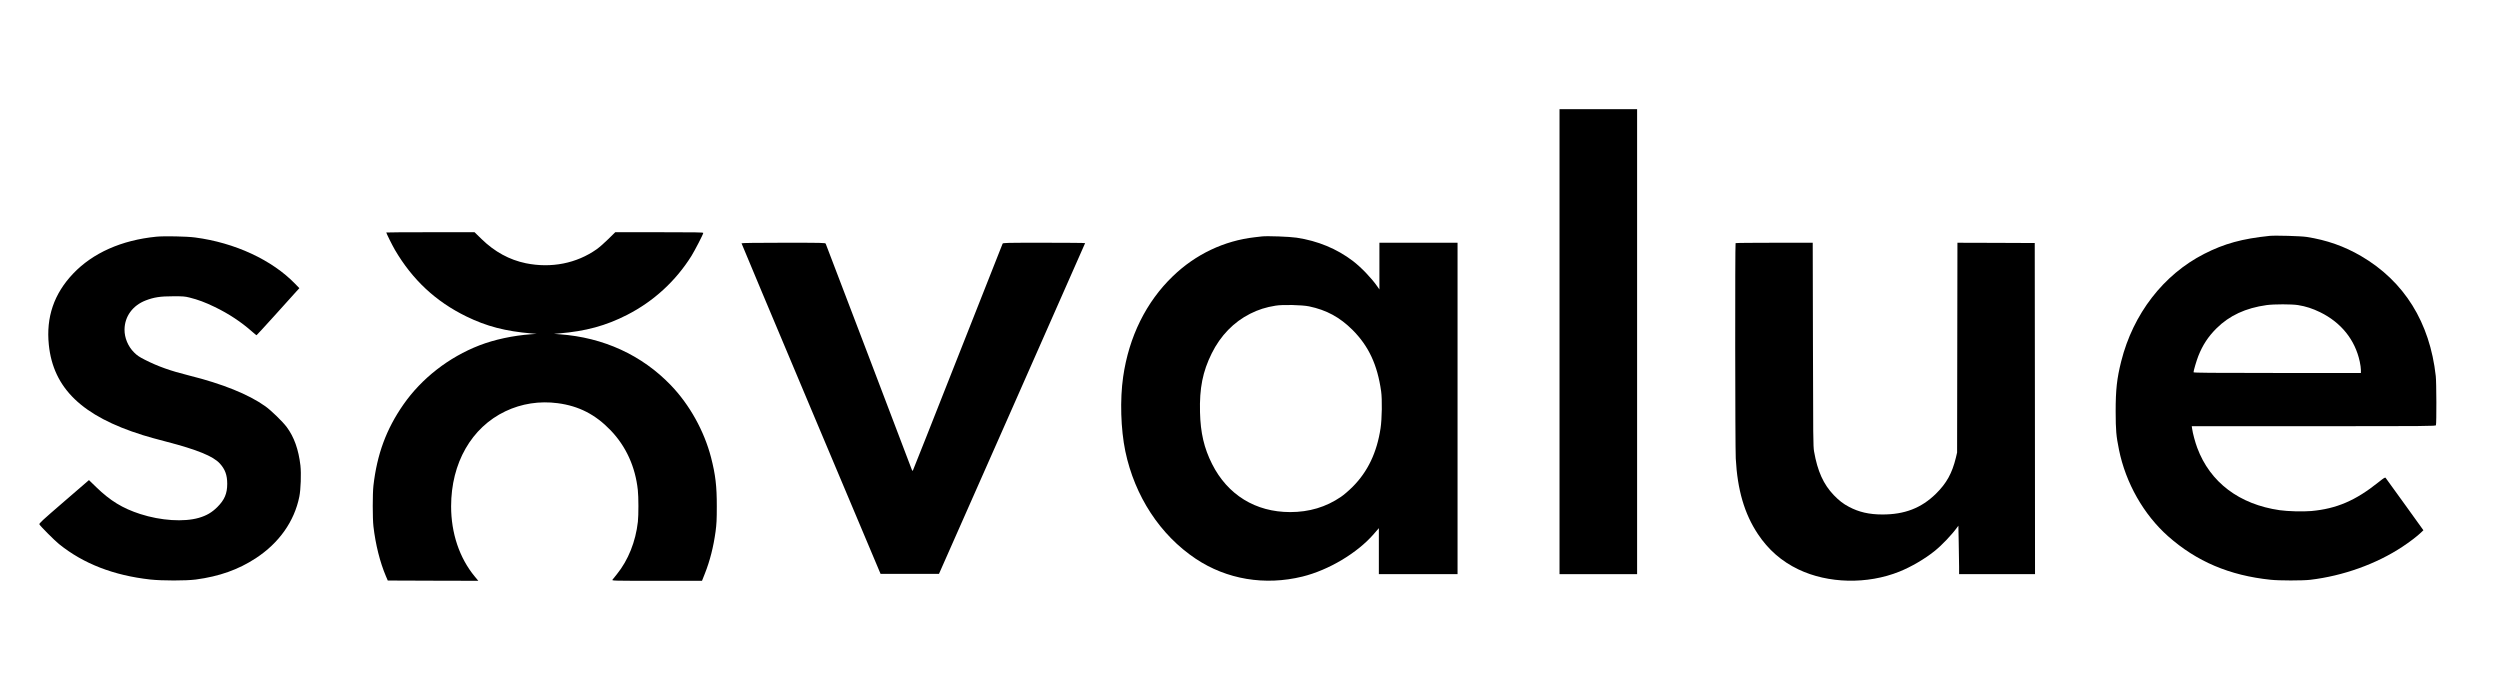
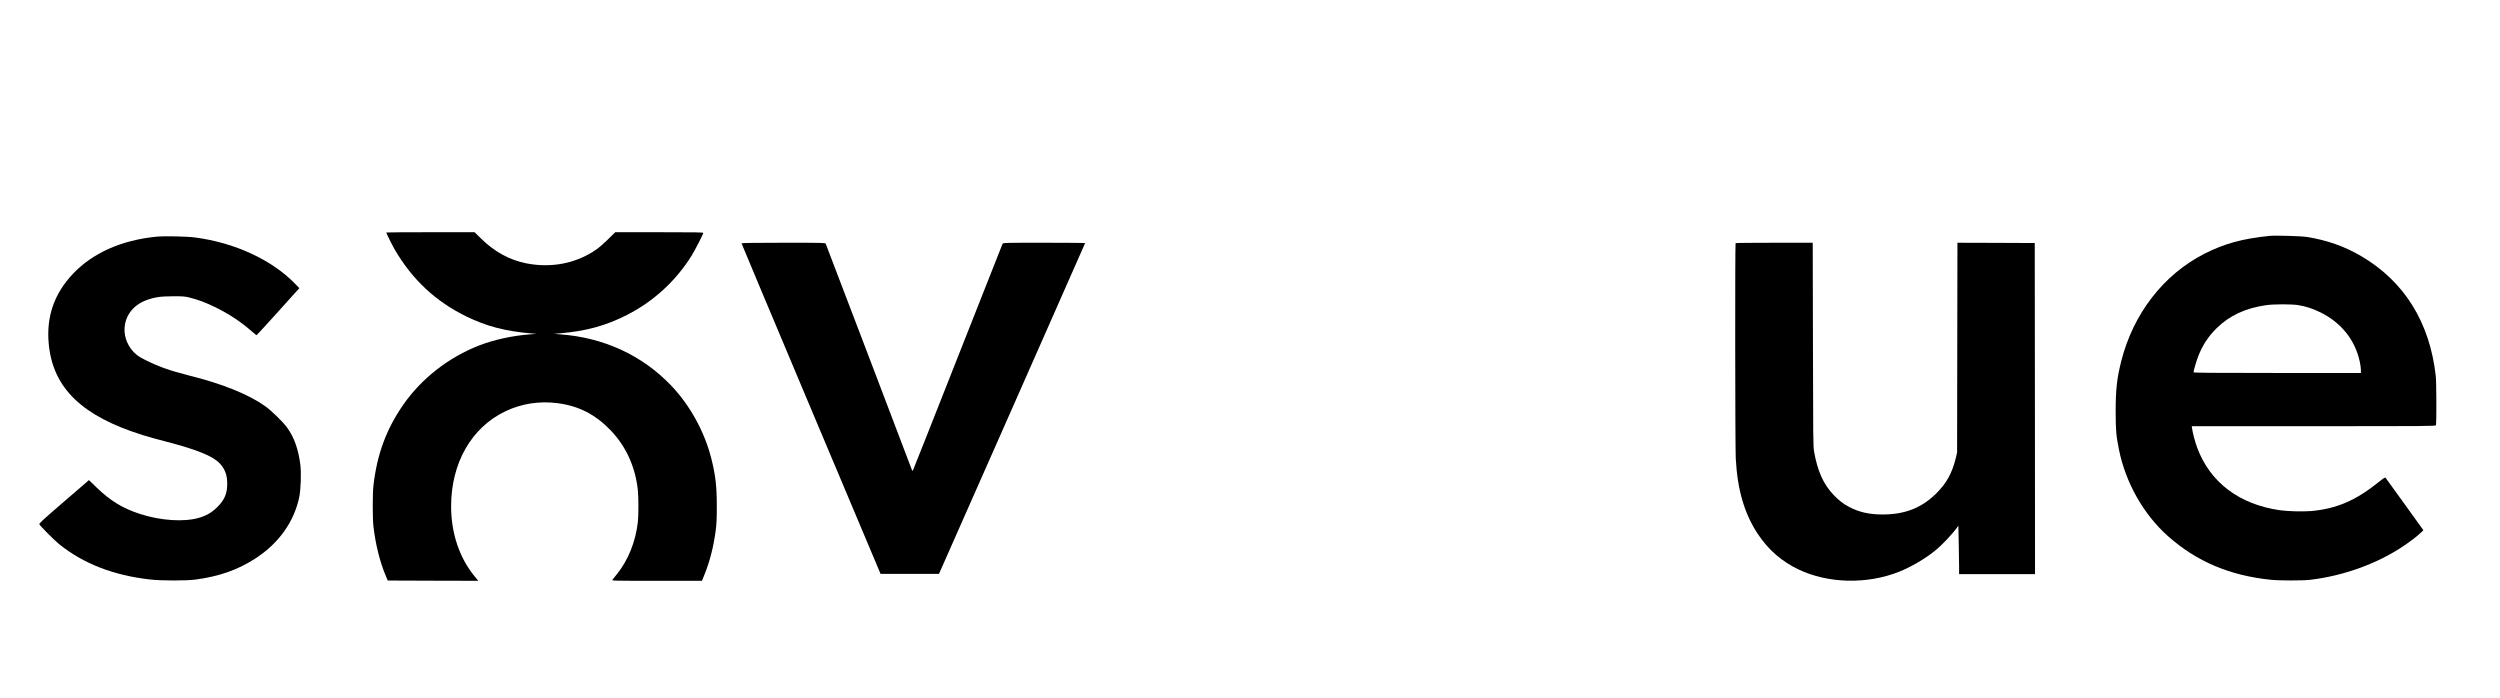
<svg xmlns="http://www.w3.org/2000/svg" version="1.0" width="4511pt" height="1260pt" viewBox="0 0 4511 1260" preserveAspectRatio="xMidYMid meet">
  <g transform="translate(0,1260) scale(0.1,-0.1)" fill="#000000" stroke="none">
-     <path d="M28140 6435 l0 -4195 700 0 700 0 0 4195 0 4195 -700 0 -700 0 0 -4195z" />
    <path d="M6970 8405 c0 -14 107 -229 155 -312 317 -541 738 -934 1290 -1203 367 -179 705 -267 1180 -307 l90 -7 -100 -7 c-330 -24 -663 -96 -933 -200 -555 -215 -1044 -596 -1374 -1070 -308 -443 -475 -895 -540 -1464 -16 -142 -16 -588 0 -730 38 -330 118 -649 226 -903 l33 -77 817 -3 817 -2 -64 77 c-277 335 -427 782 -427 1267 0 781 367 1423 980 1715 291 139 616 189 943 146 381 -50 680 -203 956 -490 277 -289 445 -657 490 -1077 14 -123 14 -455 1 -573 -40 -357 -174 -693 -379 -946 -36 -45 -72 -90 -80 -100 -13 -18 10 -19 802 -19 l814 0 52 131 c92 232 155 483 193 759 18 137 22 213 22 450 1 368 -24 576 -104 887 -124 477 -386 949 -724 1301 -523 545 -1217 863 -2006 920 l-105 8 95 8 c480 40 841 138 1225 334 479 245 877 610 1161 1063 63 102 214 394 214 416 0 11 -142 13 -794 13 l-794 0 -124 -122 c-68 -68 -163 -151 -211 -185 -363 -256 -819 -346 -1278 -253 -296 61 -563 206 -800 437 l-126 123 -797 0 c-438 0 -796 -2 -796 -5z" />
    <path d="M40955 8344 c-497 -51 -818 -139 -1183 -325 -735 -375 -1282 -1083 -1497 -1939 -78 -311 -100 -510 -100 -905 1 -341 9 -439 60 -690 121 -599 446 -1171 886 -1561 515 -456 1109 -708 1849 -785 155 -17 578 -17 715 -1 593 70 1196 286 1665 597 132 87 268 191 336 257 l42 40 -335 466 c-184 257 -340 473 -347 480 -11 11 -33 -3 -127 -78 -414 -332 -758 -480 -1214 -521 -151 -13 -420 -6 -570 15 -731 106 -1256 503 -1488 1126 -37 99 -81 261 -92 343 l-7 47 2200 0 c2087 0 2201 1 2206 18 12 36 10 777 -3 887 -107 968 -569 1710 -1348 2165 -303 177 -620 289 -983 345 -101 16 -566 29 -665 19z m510 -1249 c143 -23 260 -61 400 -129 379 -186 629 -497 714 -889 12 -53 21 -121 21 -152 l0 -55 -1510 0 c-1201 0 -1510 3 -1510 13 0 28 53 208 86 292 79 200 179 352 328 500 232 231 528 368 906 420 134 18 453 18 565 0z" />
    <path d="M2820 8329 c-626 -62 -1146 -293 -1502 -668 -344 -363 -488 -785 -437 -1282 80 -786 602 -1288 1694 -1630 88 -28 280 -81 428 -119 554 -144 844 -262 963 -393 96 -105 134 -209 134 -367 0 -177 -49 -290 -179 -420 -99 -98 -193 -153 -333 -194 -270 -78 -686 -51 -1058 69 -318 103 -541 239 -795 486 l-130 126 -452 -390 c-396 -342 -451 -392 -442 -409 18 -34 273 -290 354 -355 440 -355 985 -566 1648 -640 211 -23 644 -23 820 0 426 57 764 177 1082 384 420 275 695 663 786 1111 26 127 36 418 20 562 -34 290 -114 515 -248 695 -75 100 -283 302 -388 376 -303 215 -770 403 -1375 554 -333 83 -559 163 -795 283 -106 54 -141 78 -196 133 -109 108 -174 265 -172 414 3 236 147 433 382 524 149 57 262 75 491 75 183 1 215 -2 300 -23 153 -38 284 -87 455 -170 253 -122 479 -272 674 -445 41 -36 77 -66 80 -65 3 0 152 162 331 360 179 198 351 389 383 425 l59 64 -74 76 c-417 433 -1091 745 -1808 839 -149 20 -562 28 -700 14z" />
-     <path d="M22770 8334 c-19 -2 -78 -9 -130 -15 -552 -63 -1066 -307 -1476 -702 -483 -464 -794 -1093 -898 -1817 -59 -410 -43 -945 39 -1341 170 -812 628 -1512 1272 -1942 558 -372 1246 -487 1923 -321 475 117 993 426 1290 770 l90 104 0 -415 0 -415 710 0 710 0 0 2990 0 2990 -705 0 -705 0 0 -422 0 -421 -41 59 c-106 151 -290 342 -439 456 -289 219 -630 361 -1013 419 -126 19 -530 34 -627 23z m851 -1262 c315 -66 554 -196 785 -426 290 -291 448 -628 515 -1106 21 -144 15 -501 -10 -666 -66 -440 -232 -786 -505 -1059 -70 -70 -159 -146 -211 -181 -270 -184 -572 -274 -915 -274 -625 0 -1129 311 -1409 867 -145 288 -209 562 -218 934 -11 436 48 733 212 1064 158 319 397 565 693 714 147 74 284 118 461 146 127 21 475 13 602 -13z" />
    <path d="M13380 8210 c0 -5 564 -1349 1254 -2987 l1255 -2978 527 0 527 0 1318 2980 c725 1639 1318 2983 1319 2988 0 4 -333 7 -740 7 -694 0 -740 -1 -749 -17 -5 -10 -370 -934 -811 -2053 -441 -1119 -805 -2039 -809 -2043 -5 -5 -13 4 -19 20 -29 83 -1546 4061 -1553 4076 -9 16 -56 17 -764 17 -475 0 -755 -4 -755 -10z" />
    <path d="M31317 8213 c-11 -10 -8 -3686 3 -3885 30 -567 156 -998 399 -1364 187 -282 428 -493 731 -638 537 -257 1243 -273 1823 -40 213 86 455 227 632 369 133 106 312 294 411 431 l21 28 6 -303 c4 -168 7 -364 7 -438 l0 -133 685 0 685 0 -2 2988 -3 2987 -697 3 -698 2 -3 -1892 -3 -1893 -21 -90 c-69 -284 -168 -464 -362 -655 -262 -257 -564 -374 -966 -373 -237 0 -424 43 -602 138 -105 55 -178 112 -274 211 -186 194 -294 432 -356 789 -16 92 -17 246 -20 1933 l-4 1832 -693 0 c-381 0 -696 -3 -699 -7z" />
  </g>
</svg>